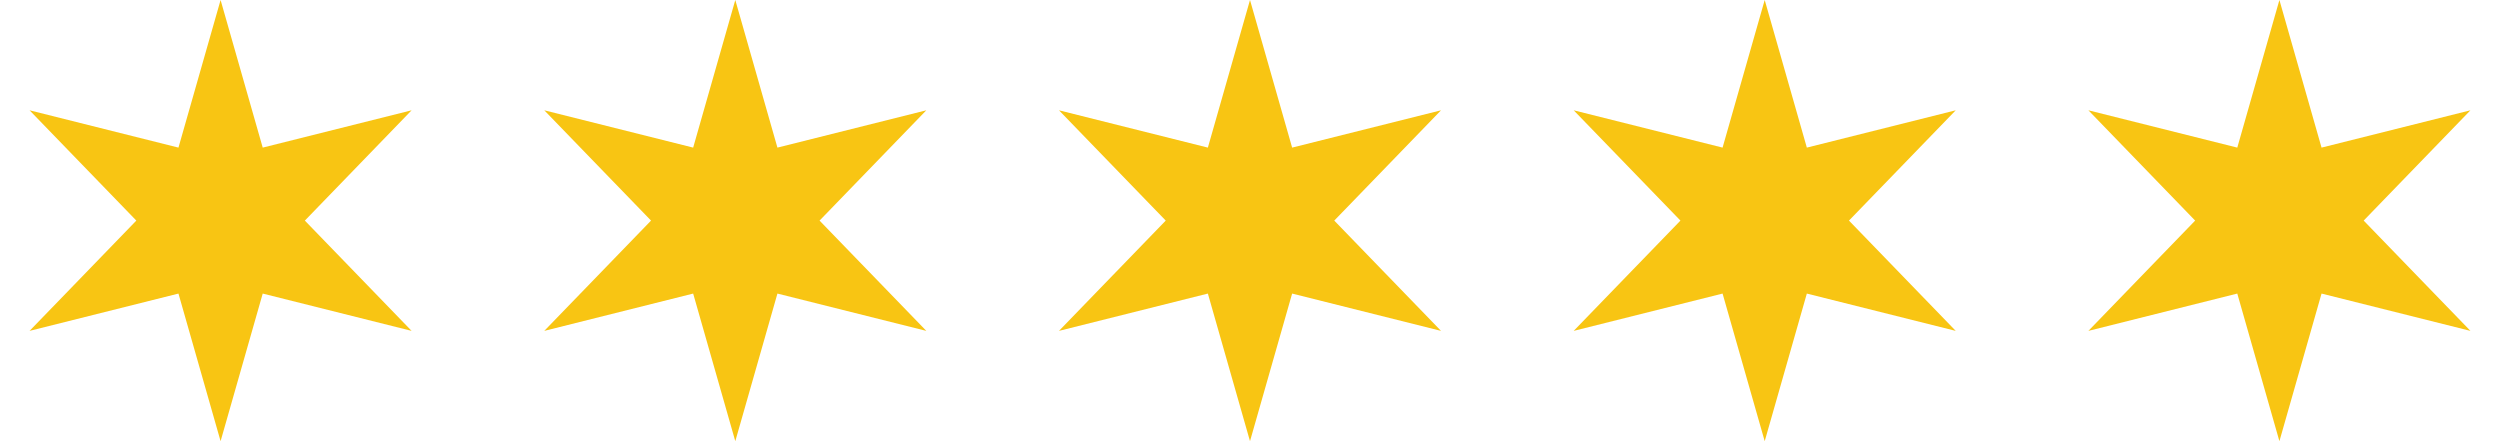
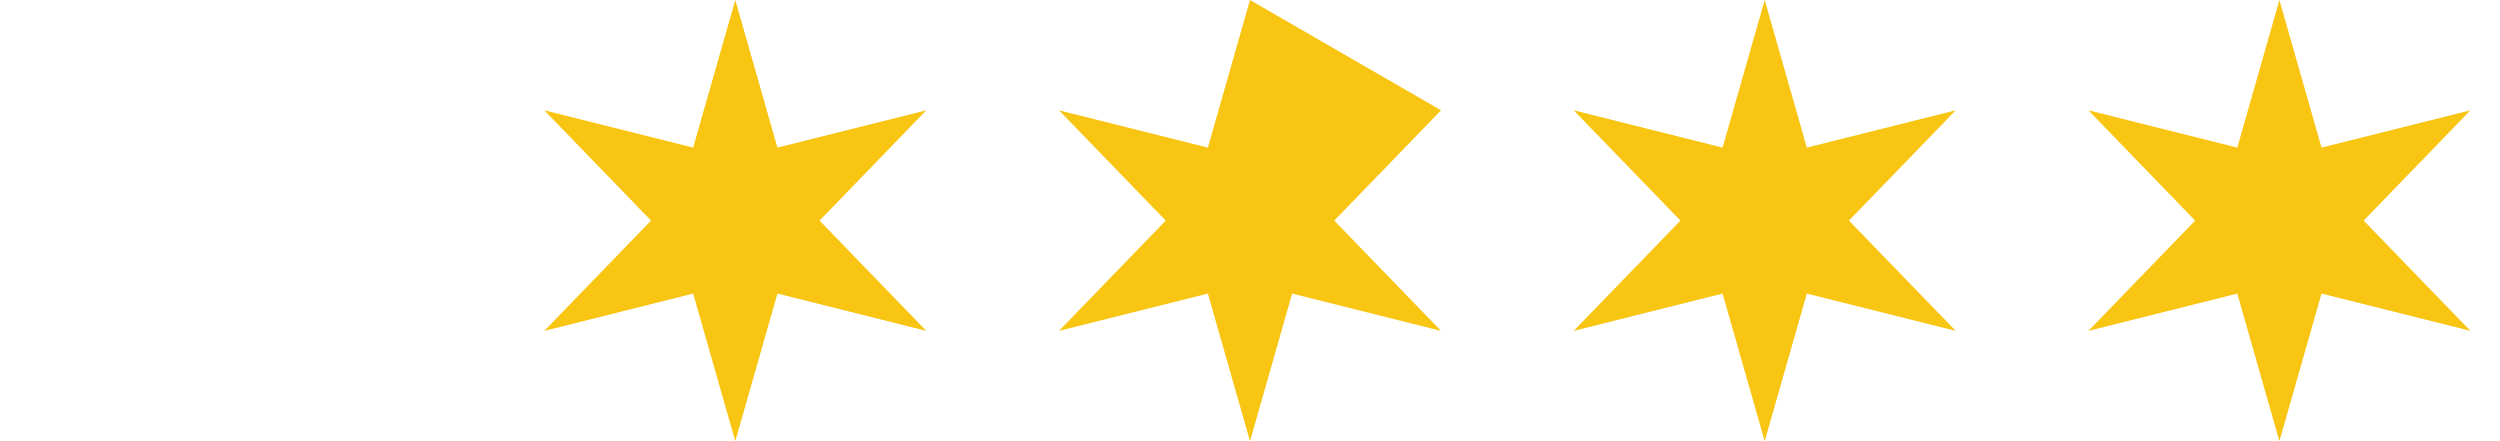
<svg xmlns="http://www.w3.org/2000/svg" width="136" height="24" viewBox="0 0 136 24" fill="none">
-   <path d="M12 0L14.292 8.03L22.392 6L16.584 12L22.392 18L14.292 15.97L12 24L9.708 15.97L1.608 18L7.416 12L1.608 6L9.708 8.03L12 0Z" fill="#F8C513" />
  <path d="M40 0L42.292 8.03L50.392 6L44.584 12L50.392 18L42.292 15.97L40 24L37.708 15.97L29.608 18L35.416 12L29.608 6L37.708 8.03L40 0Z" fill="#F8C513" />
-   <path d="M68 0L70.292 8.03L78.392 6L72.584 12L78.392 18L70.292 15.97L68 24L65.708 15.97L57.608 18L63.416 12L57.608 6L65.708 8.03L68 0Z" fill="#F8C513" />
+   <path d="M68 0L78.392 6L72.584 12L78.392 18L70.292 15.97L68 24L65.708 15.97L57.608 18L63.416 12L57.608 6L65.708 8.03L68 0Z" fill="#F8C513" />
  <path d="M96 0L98.292 8.03L106.392 6L100.584 12L106.392 18L98.292 15.97L96 24L93.708 15.97L85.608 18L91.416 12L85.608 6L93.708 8.03L96 0Z" fill="#F8C513" />
  <path d="M124 0L126.292 8.03L134.392 6L128.584 12L134.392 18L126.292 15.97L124 24L121.708 15.97L113.608 18L119.416 12L113.608 6L121.708 8.03L124 0Z" fill="#F8C513" />
</svg>